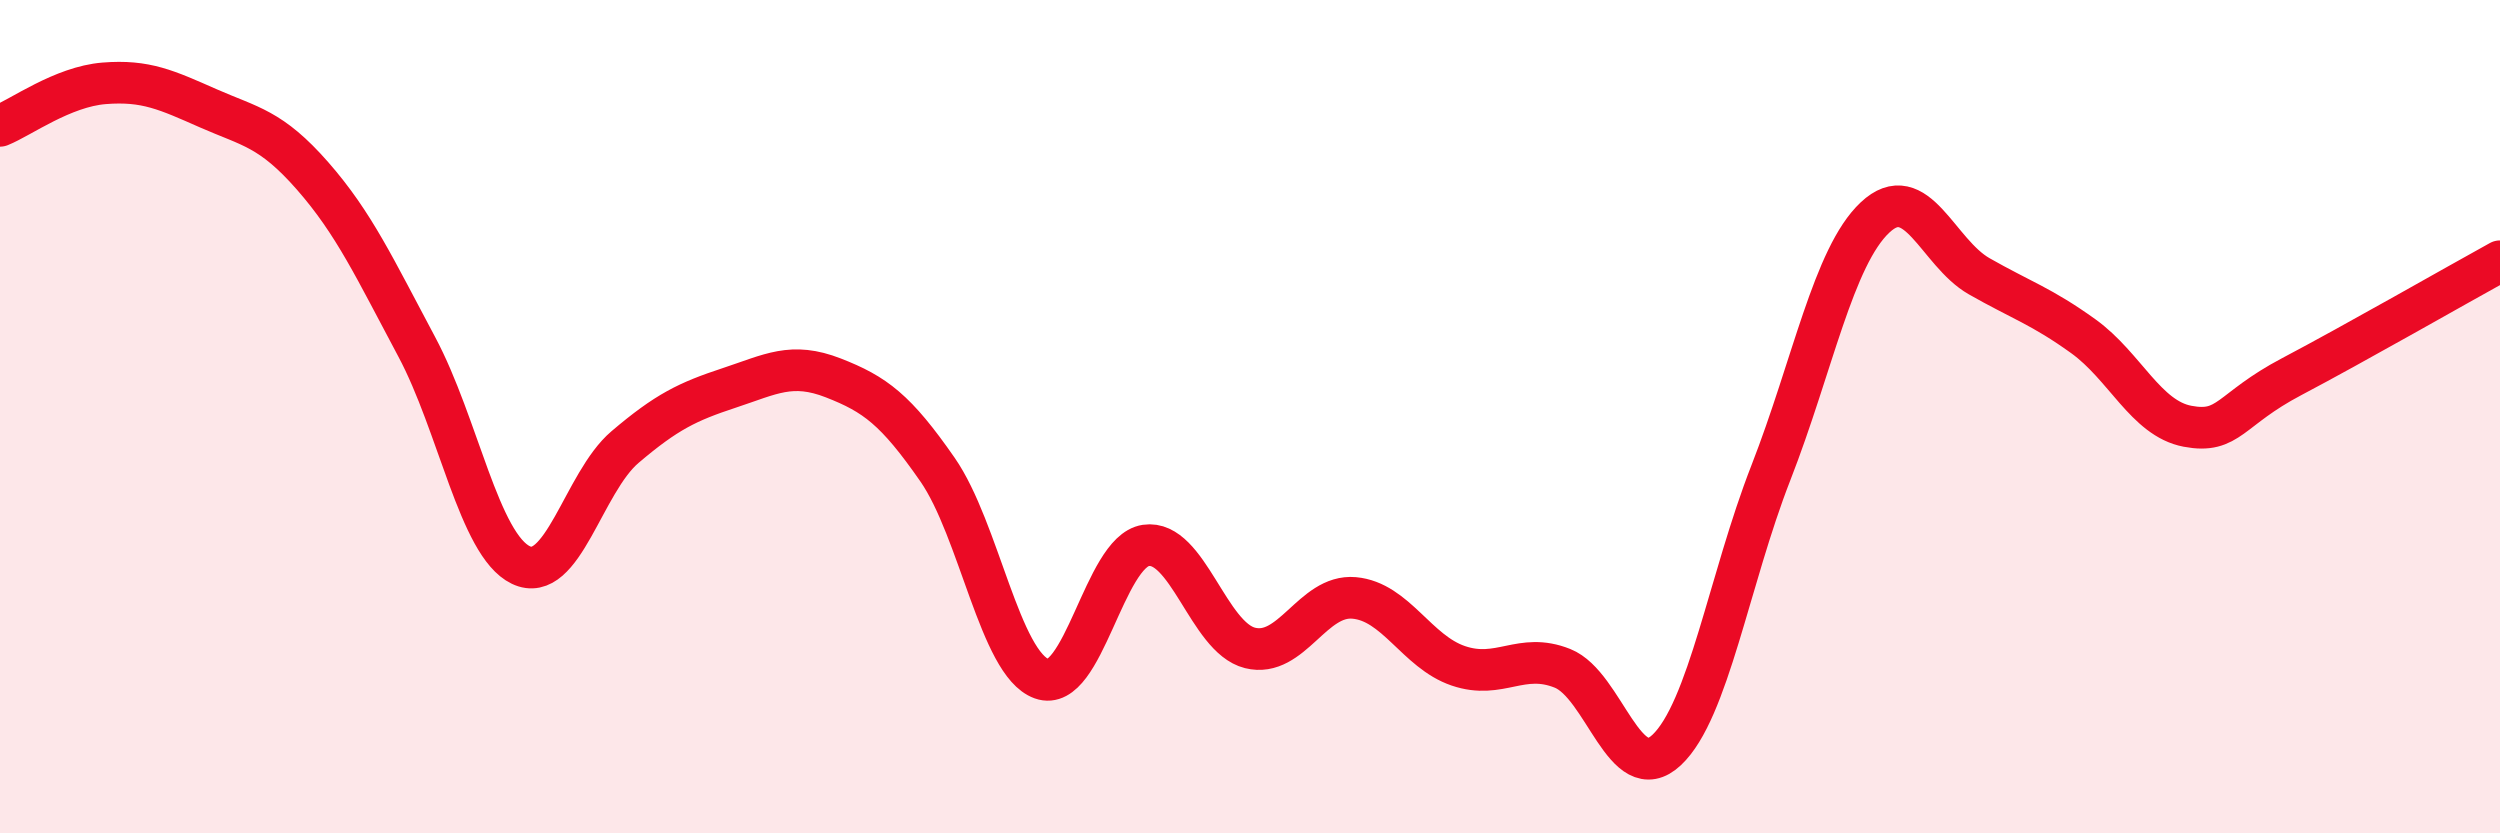
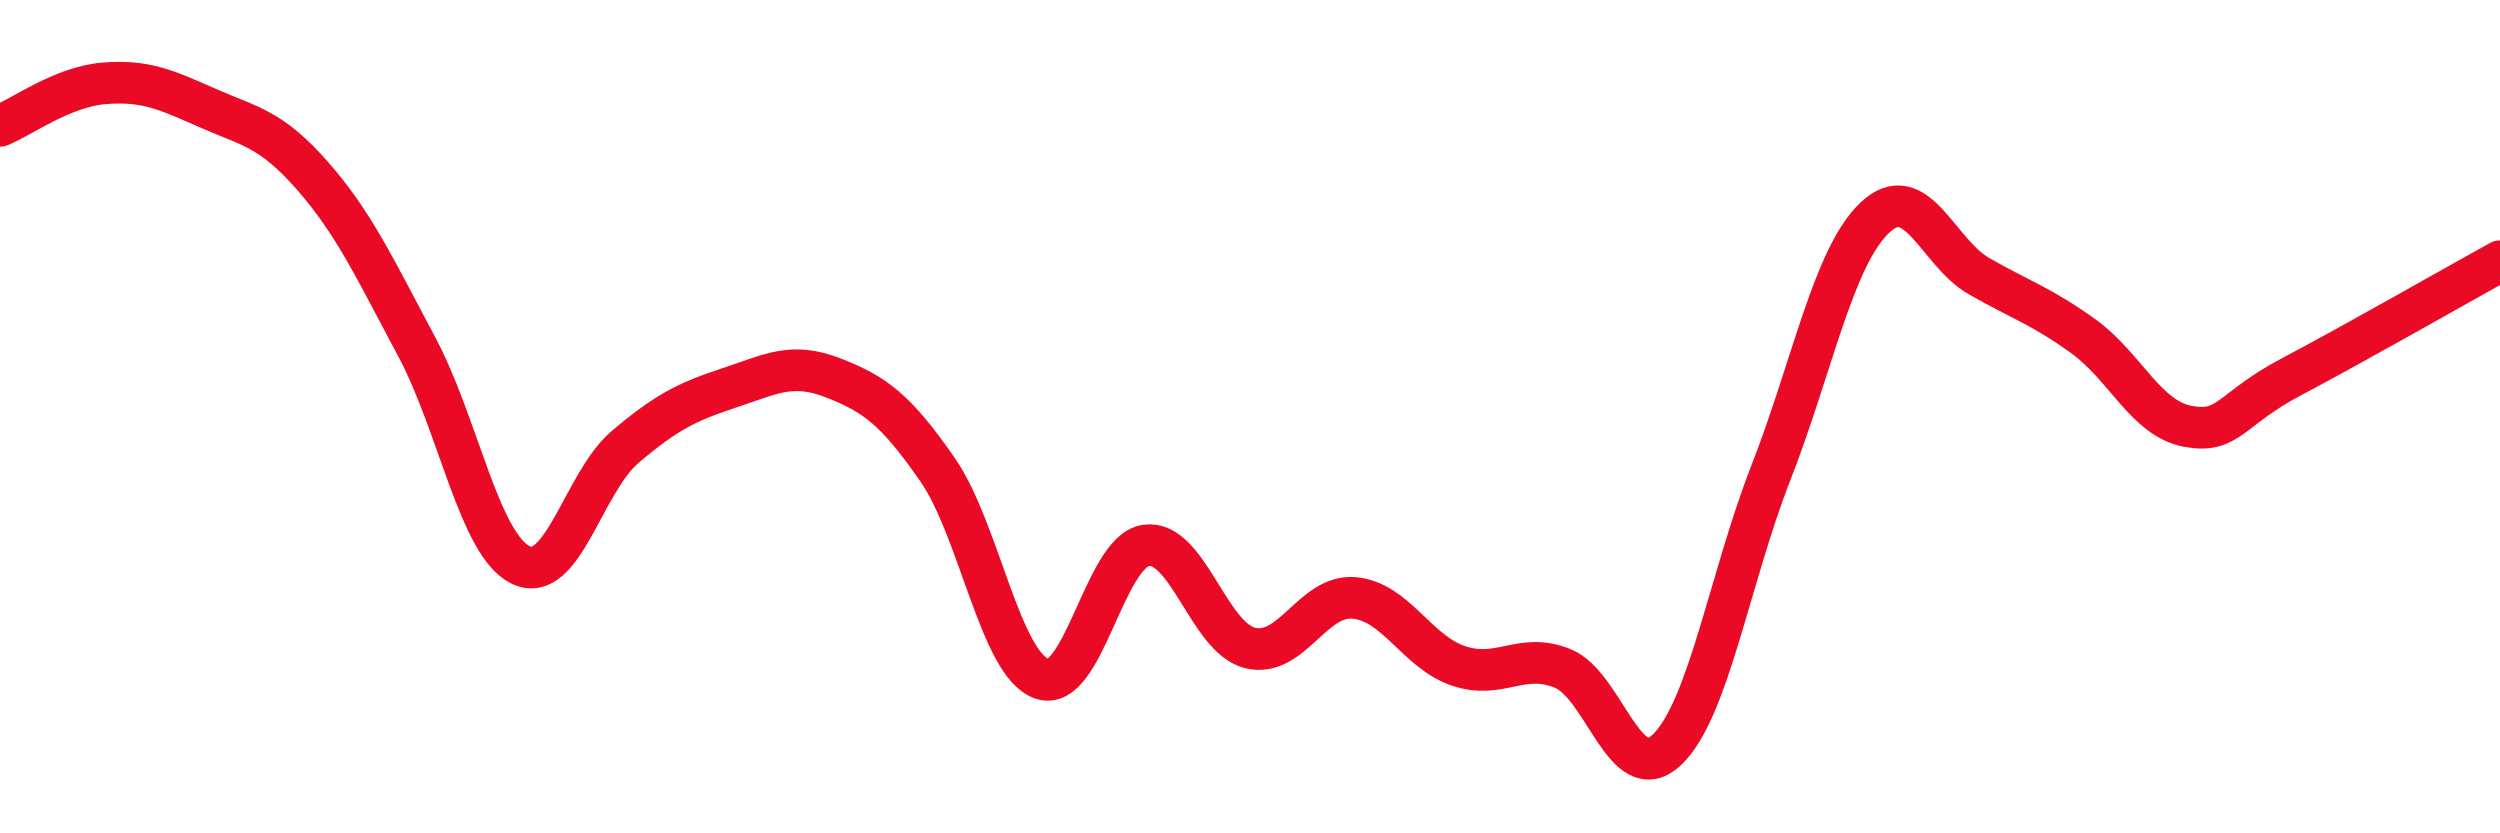
<svg xmlns="http://www.w3.org/2000/svg" width="60" height="20" viewBox="0 0 60 20">
-   <path d="M 0,3.02 C 0.5,2.82 1.5,2.08 2.5,2 C 3.5,1.92 4,2.16 5,2.6 C 6,3.04 6.5,3.08 7.5,4.22 C 8.5,5.36 9,6.45 10,8.32 C 11,10.19 11.5,13.08 12.5,13.56 C 13.5,14.04 14,11.58 15,10.73 C 16,9.88 16.5,9.64 17.5,9.31 C 18.5,8.98 19,8.68 20,9.07 C 21,9.46 21.5,9.83 22.5,11.27 C 23.5,12.71 24,15.93 25,16.29 C 26,16.65 26.5,13.24 27.5,13.09 C 28.5,12.94 29,15.3 30,15.55 C 31,15.8 31.5,14.26 32.5,14.35 C 33.5,14.44 34,15.64 35,15.98 C 36,16.32 36.5,15.64 37.5,16.04 C 38.5,16.44 39,18.94 40,18 C 41,17.06 41.5,13.91 42.5,11.35 C 43.5,8.79 44,6.16 45,5.22 C 46,4.28 46.5,6.06 47.5,6.63 C 48.5,7.2 49,7.35 50,8.07 C 51,8.79 51.5,10.04 52.5,10.23 C 53.5,10.42 53.5,9.83 55,9.04 C 56.5,8.25 59,6.82 60,6.27L60 20L0 20Z" fill="#EB0A25" opacity="0.1" stroke-linecap="round" stroke-linejoin="round" />
  <path d="M 0,3.02 C 0.5,2.82 1.5,2.08 2.5,2 C 3.5,1.92 4,2.16 5,2.6 C 6,3.04 6.5,3.08 7.5,4.22 C 8.5,5.36 9,6.45 10,8.32 C 11,10.19 11.5,13.08 12.5,13.56 C 13.5,14.04 14,11.58 15,10.73 C 16,9.88 16.5,9.64 17.5,9.31 C 18.5,8.98 19,8.68 20,9.07 C 21,9.46 21.5,9.83 22.5,11.27 C 23.5,12.71 24,15.93 25,16.29 C 26,16.65 26.5,13.24 27.5,13.09 C 28.5,12.94 29,15.3 30,15.55 C 31,15.8 31.5,14.26 32.5,14.35 C 33.5,14.44 34,15.64 35,15.98 C 36,16.32 36.5,15.64 37.5,16.04 C 38.5,16.44 39,18.94 40,18 C 41,17.06 41.5,13.91 42.5,11.35 C 43.5,8.79 44,6.16 45,5.22 C 46,4.28 46.5,6.06 47.5,6.63 C 48.5,7.2 49,7.35 50,8.07 C 51,8.79 51.5,10.04 52.5,10.23 C 53.5,10.42 53.5,9.83 55,9.04 C 56.5,8.25 59,6.82 60,6.27" stroke="#EB0A25" stroke-width="1" fill="none" stroke-linecap="round" stroke-linejoin="round" />
</svg>